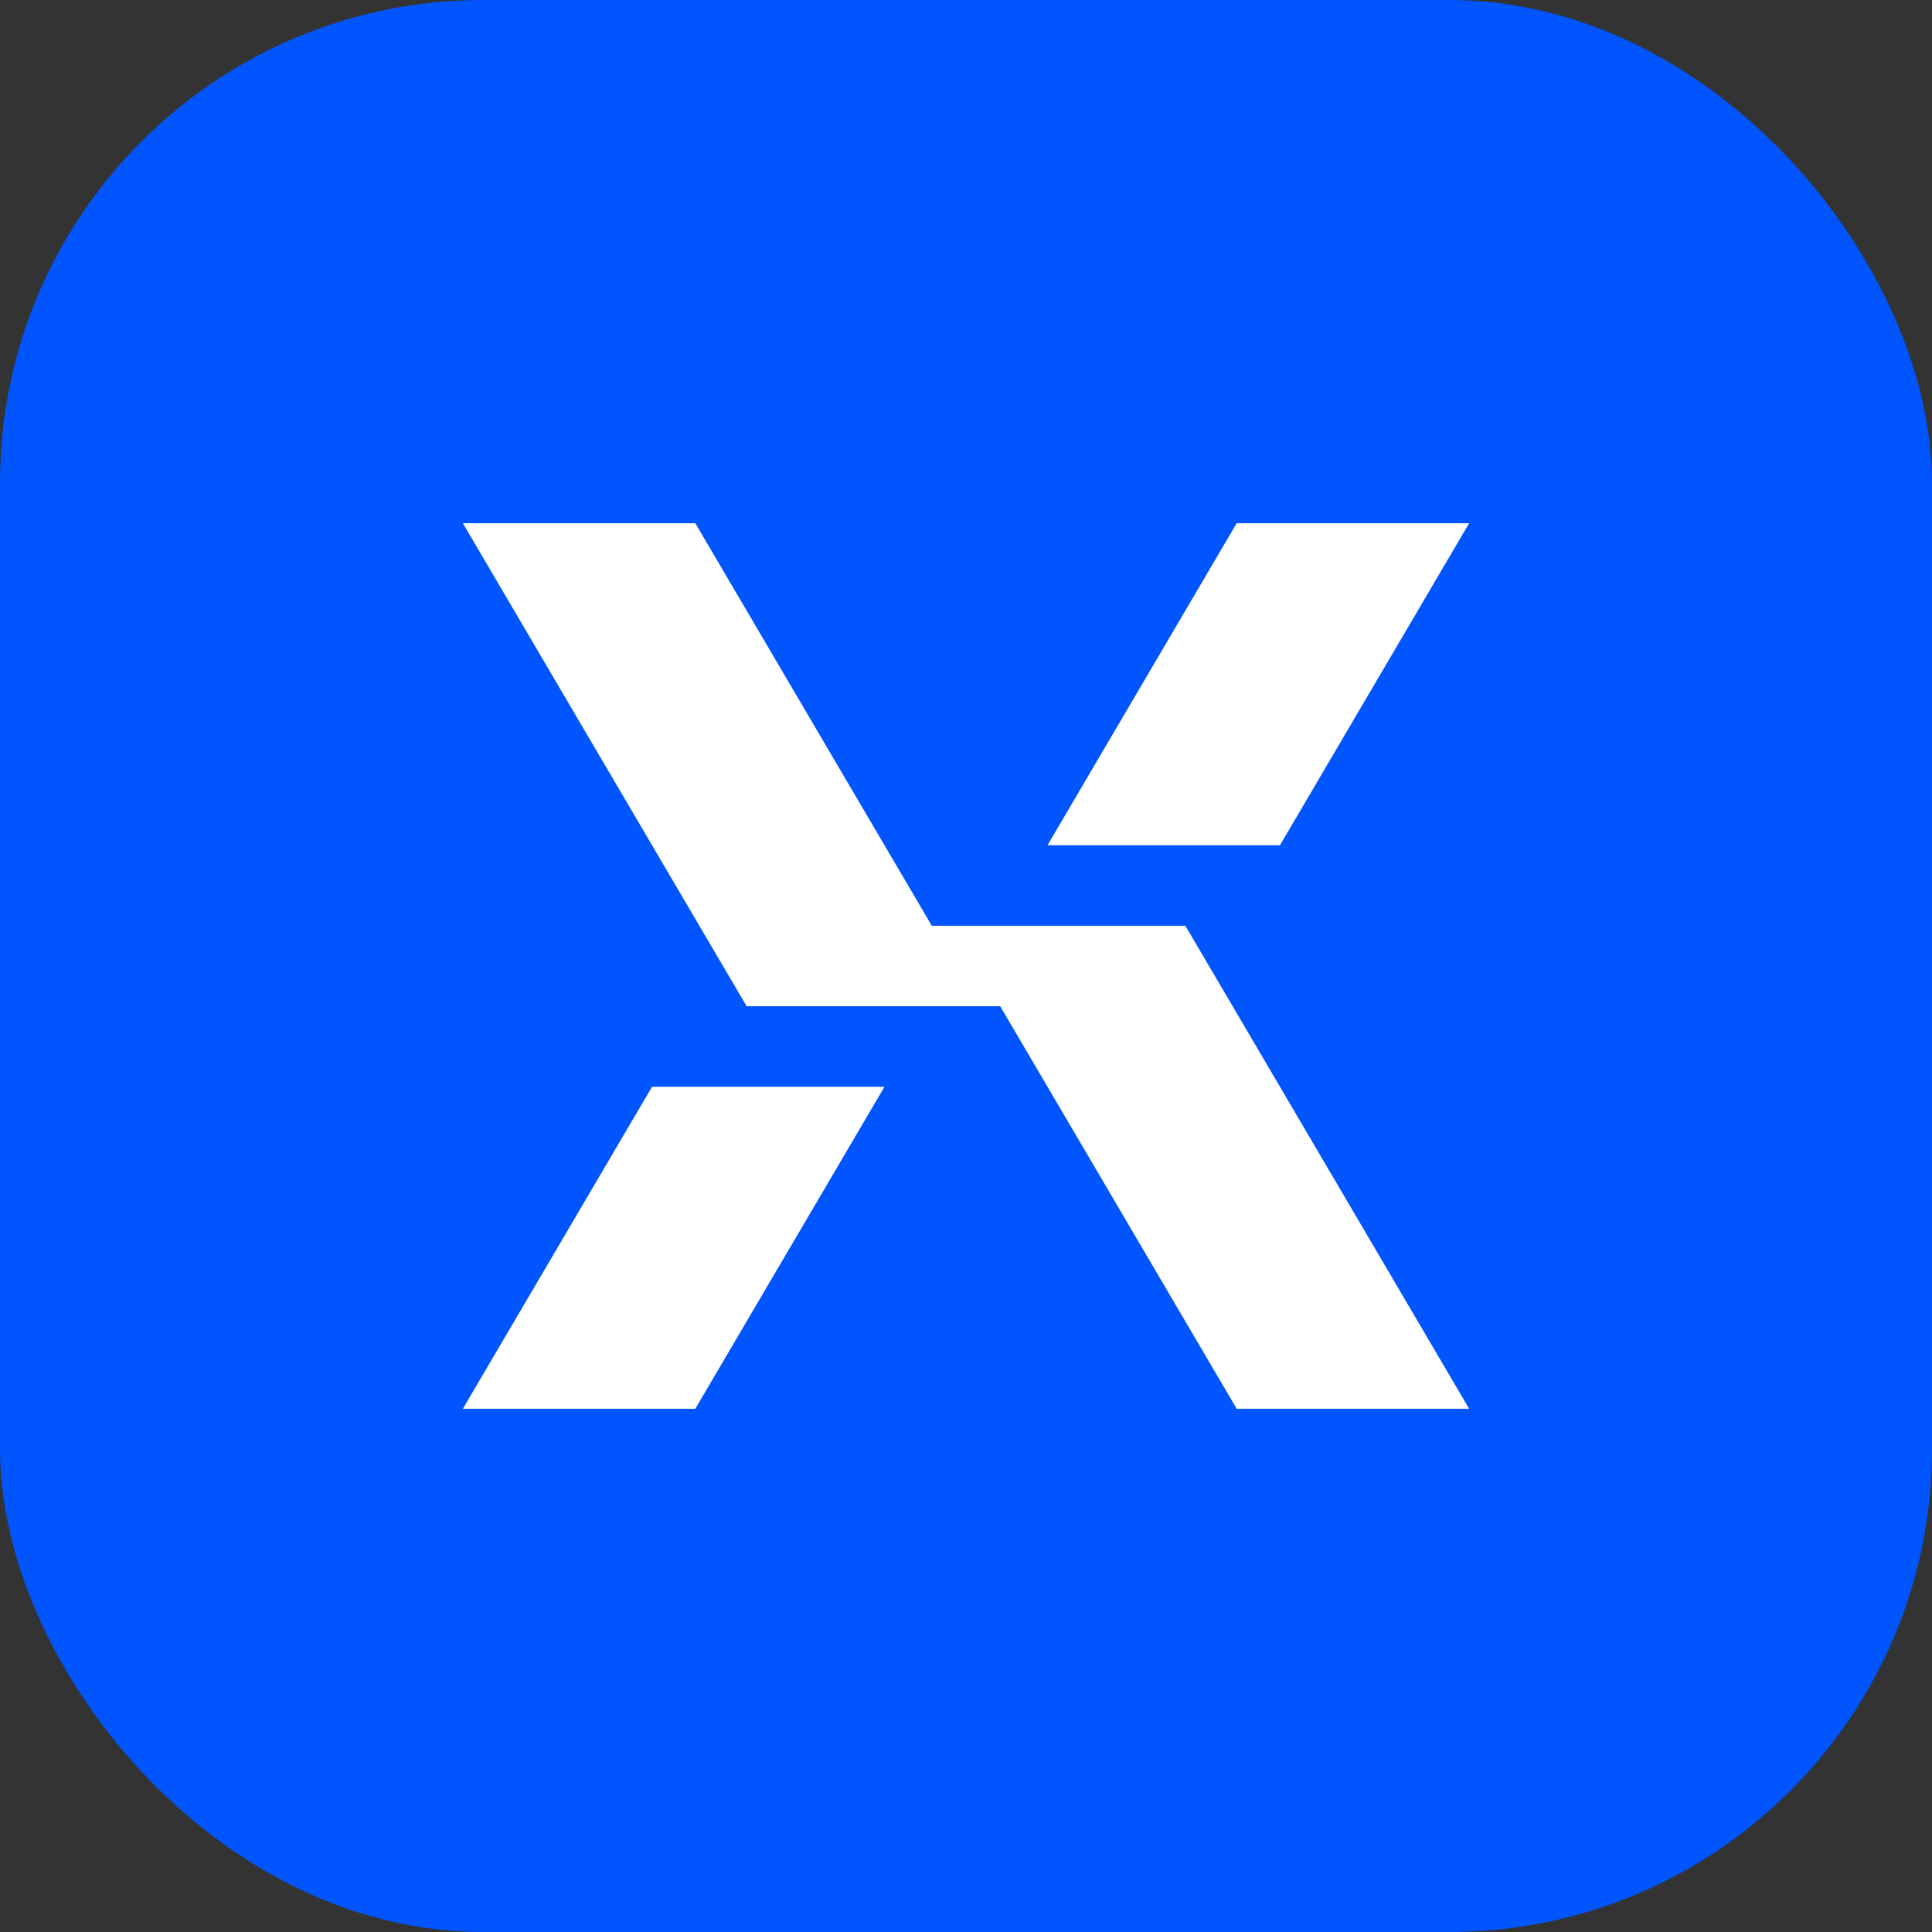
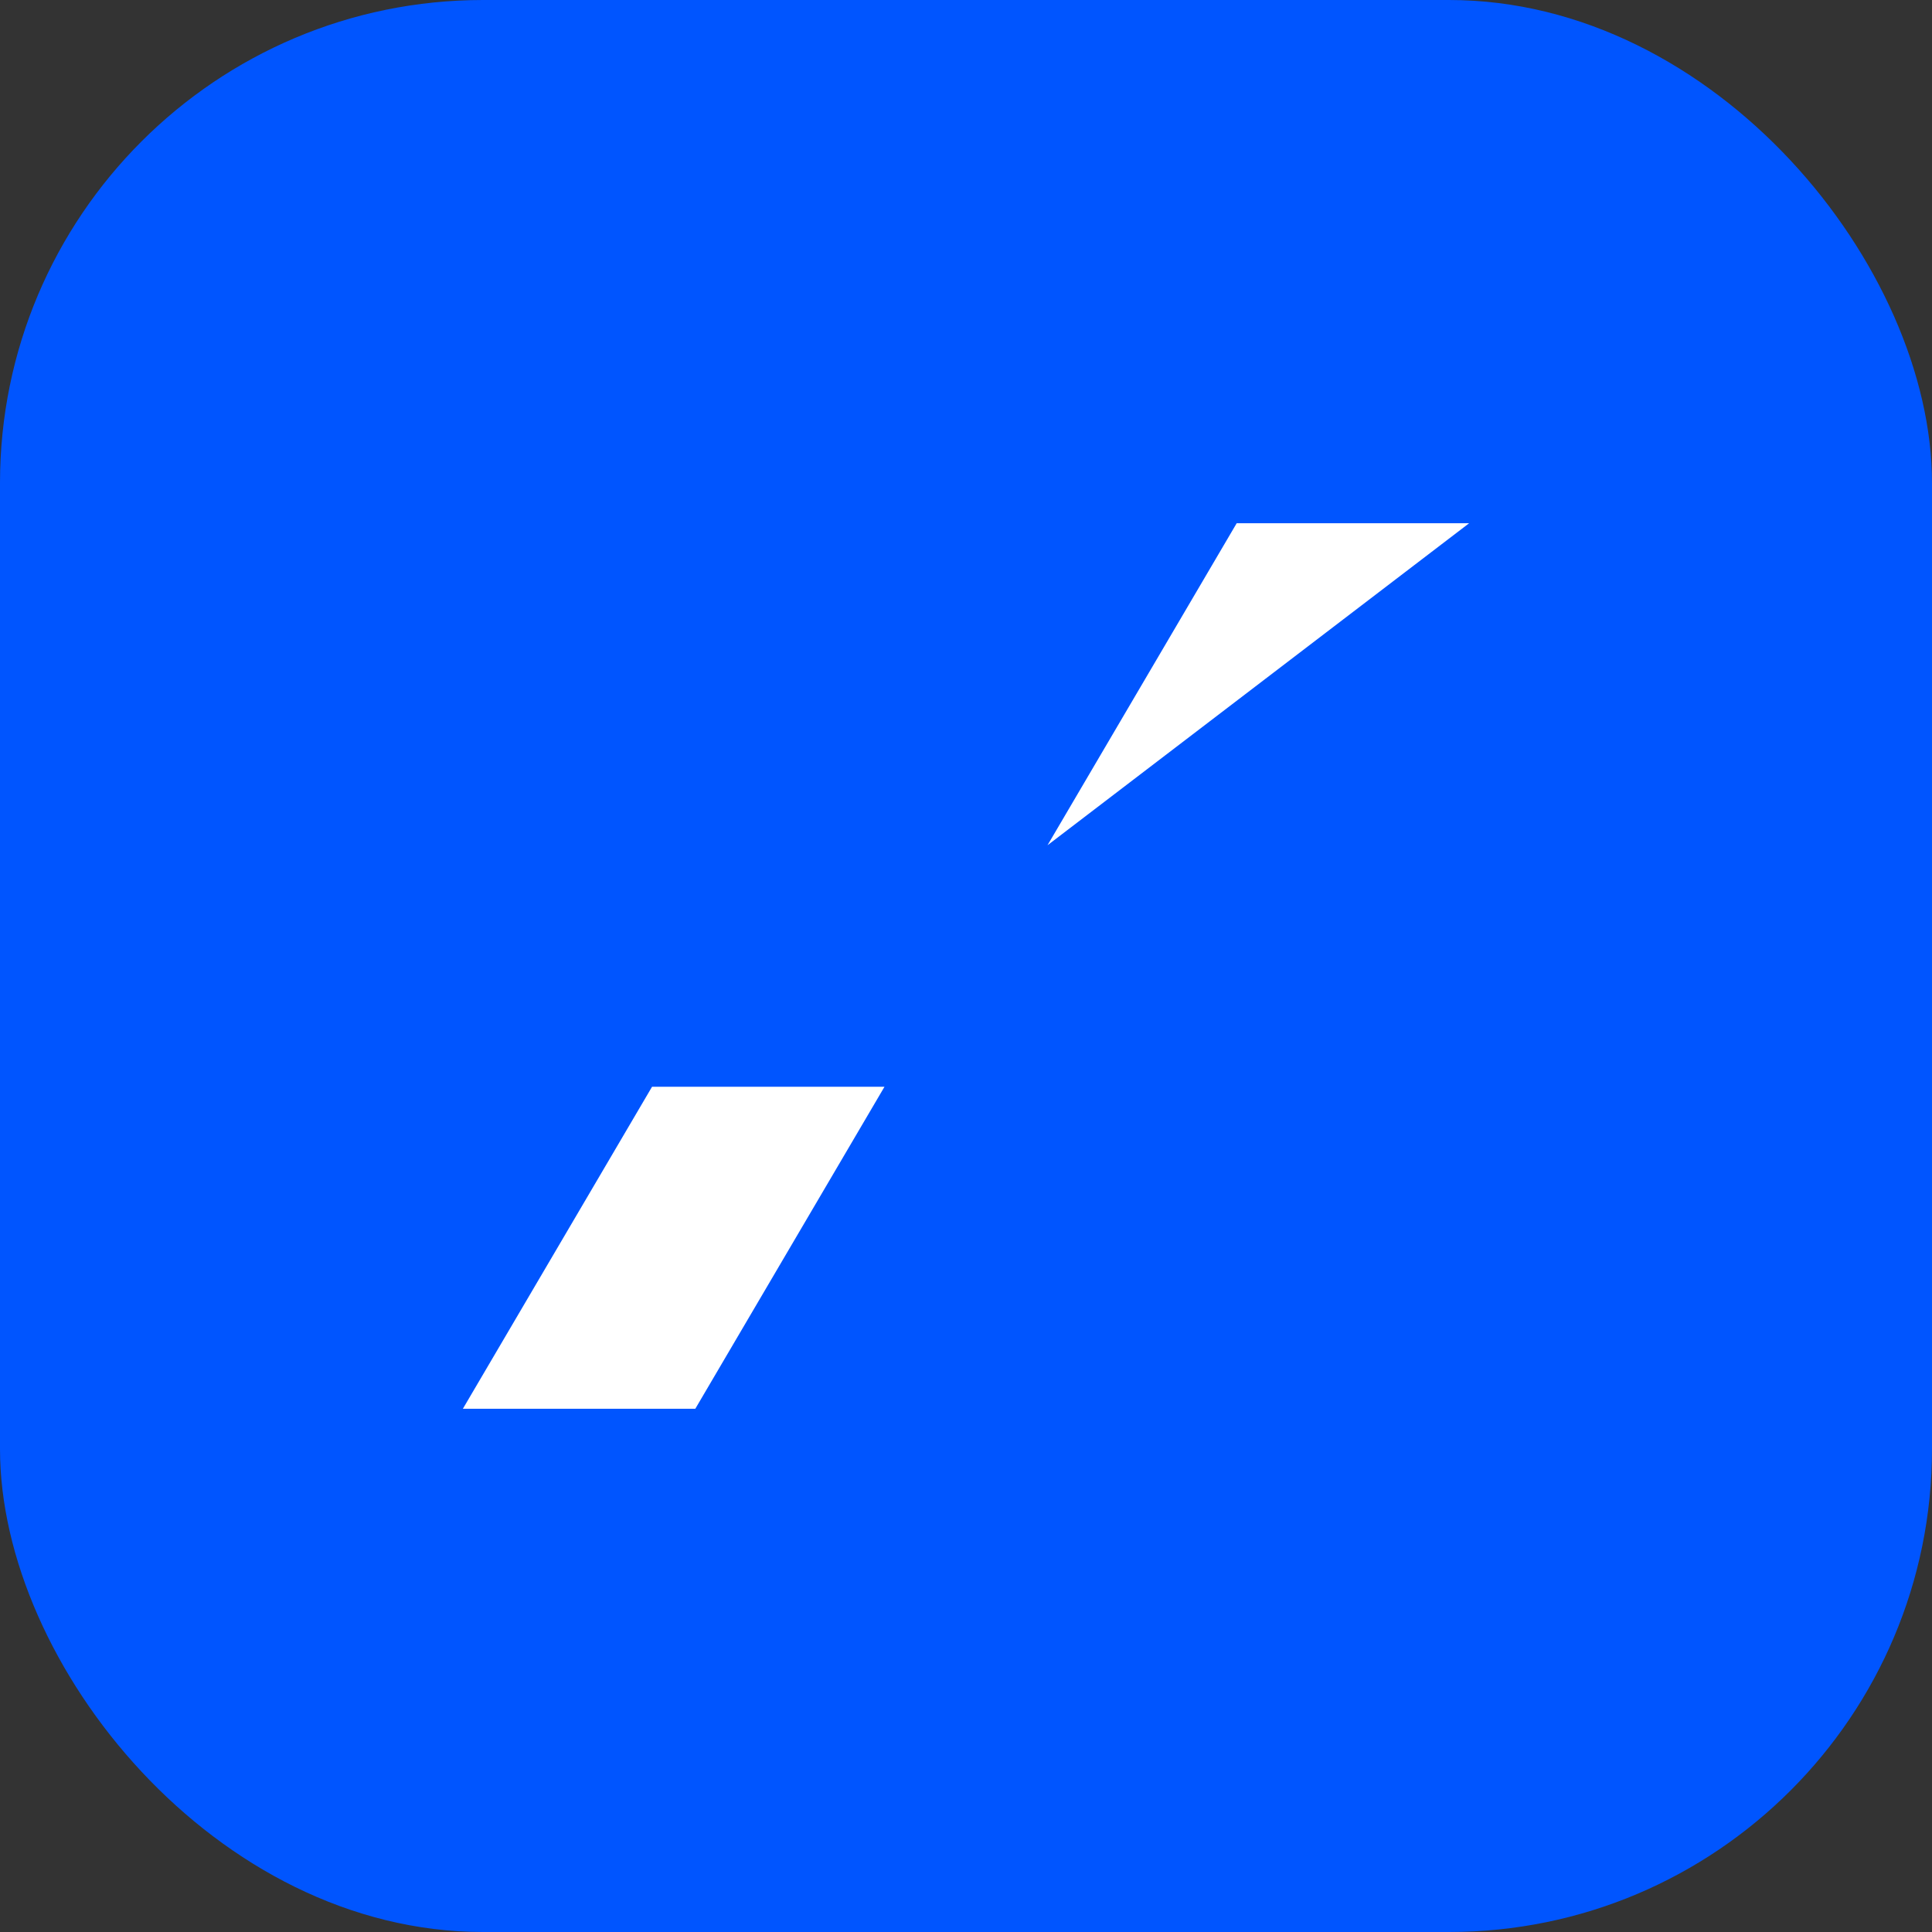
<svg xmlns="http://www.w3.org/2000/svg" width="256" height="256" viewBox="0 0 256 256" fill="none">
  <rect x="0" y="0" width="256" height="256" fill="#333333" stroke="none" />
  <rect width="256" height="256" rx="64" fill="#0055FF" />
-   <path d="M194.667 186.667L157.067 122.667H123.467L92.133 69.333H61.334L98.933 133.333H132.533L163.867 186.667H194.667Z" fill="white" />
  <path d="M61.334 186.667H92.133L117.2 144H86.4L61.334 186.667Z" fill="white" />
-   <path d="M194.666 69.333H163.866L138.8 112H169.6L194.666 69.333Z" fill="white" />
+   <path d="M194.666 69.333H163.866L138.8 112L194.666 69.333Z" fill="white" />
</svg>